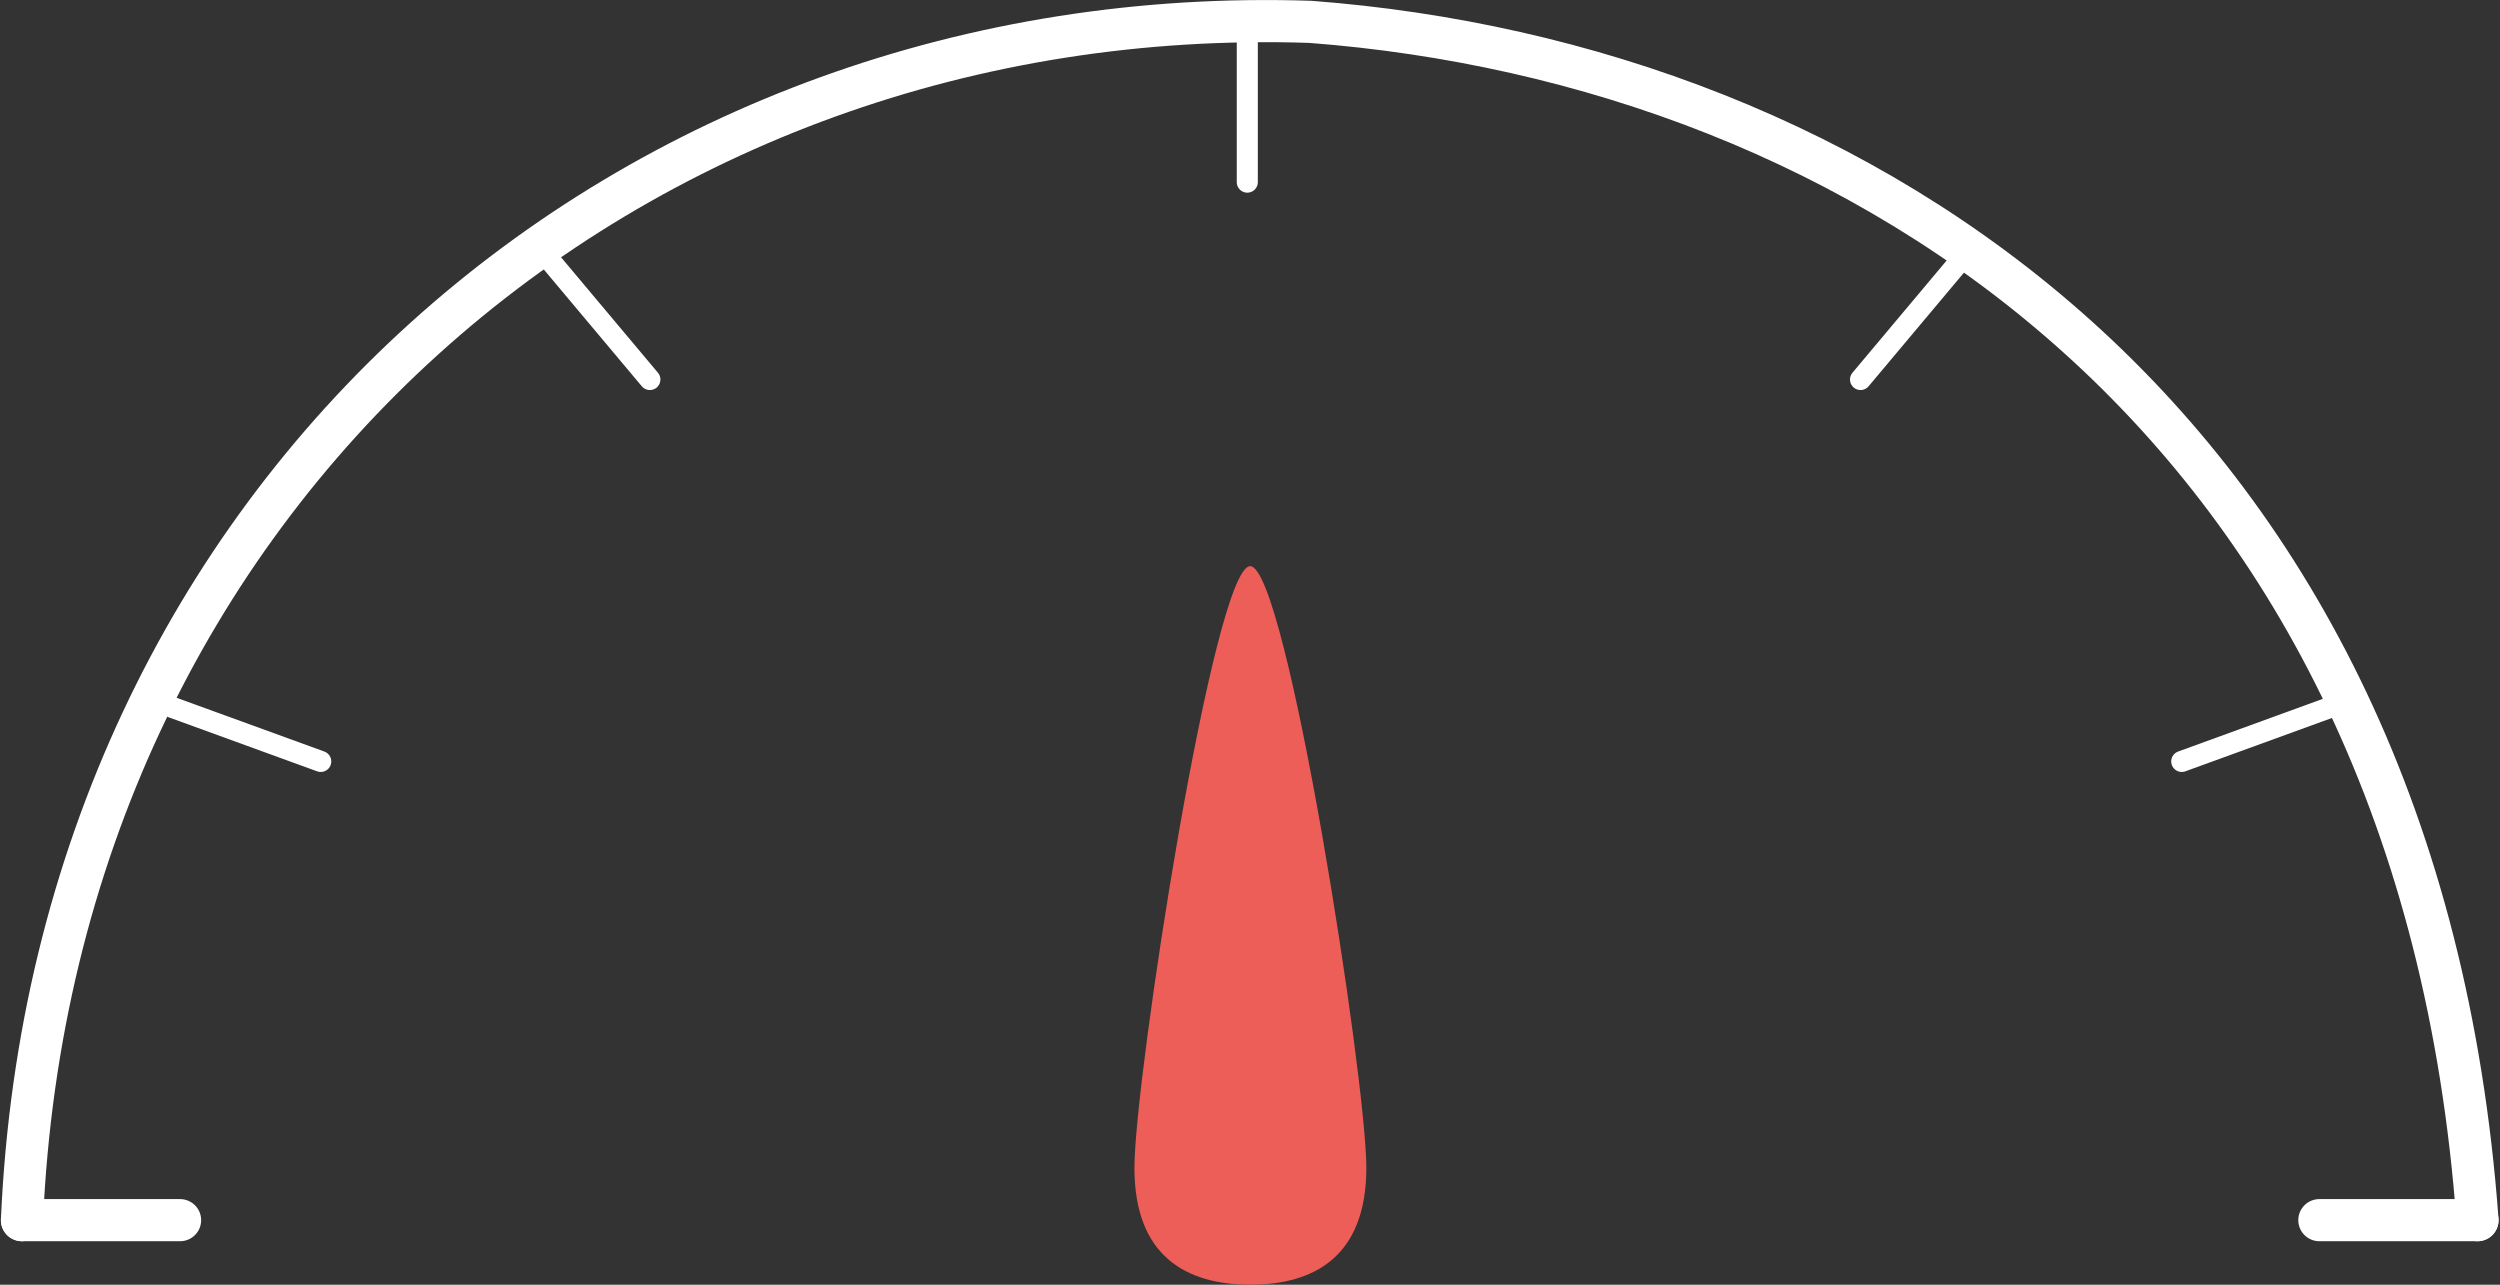
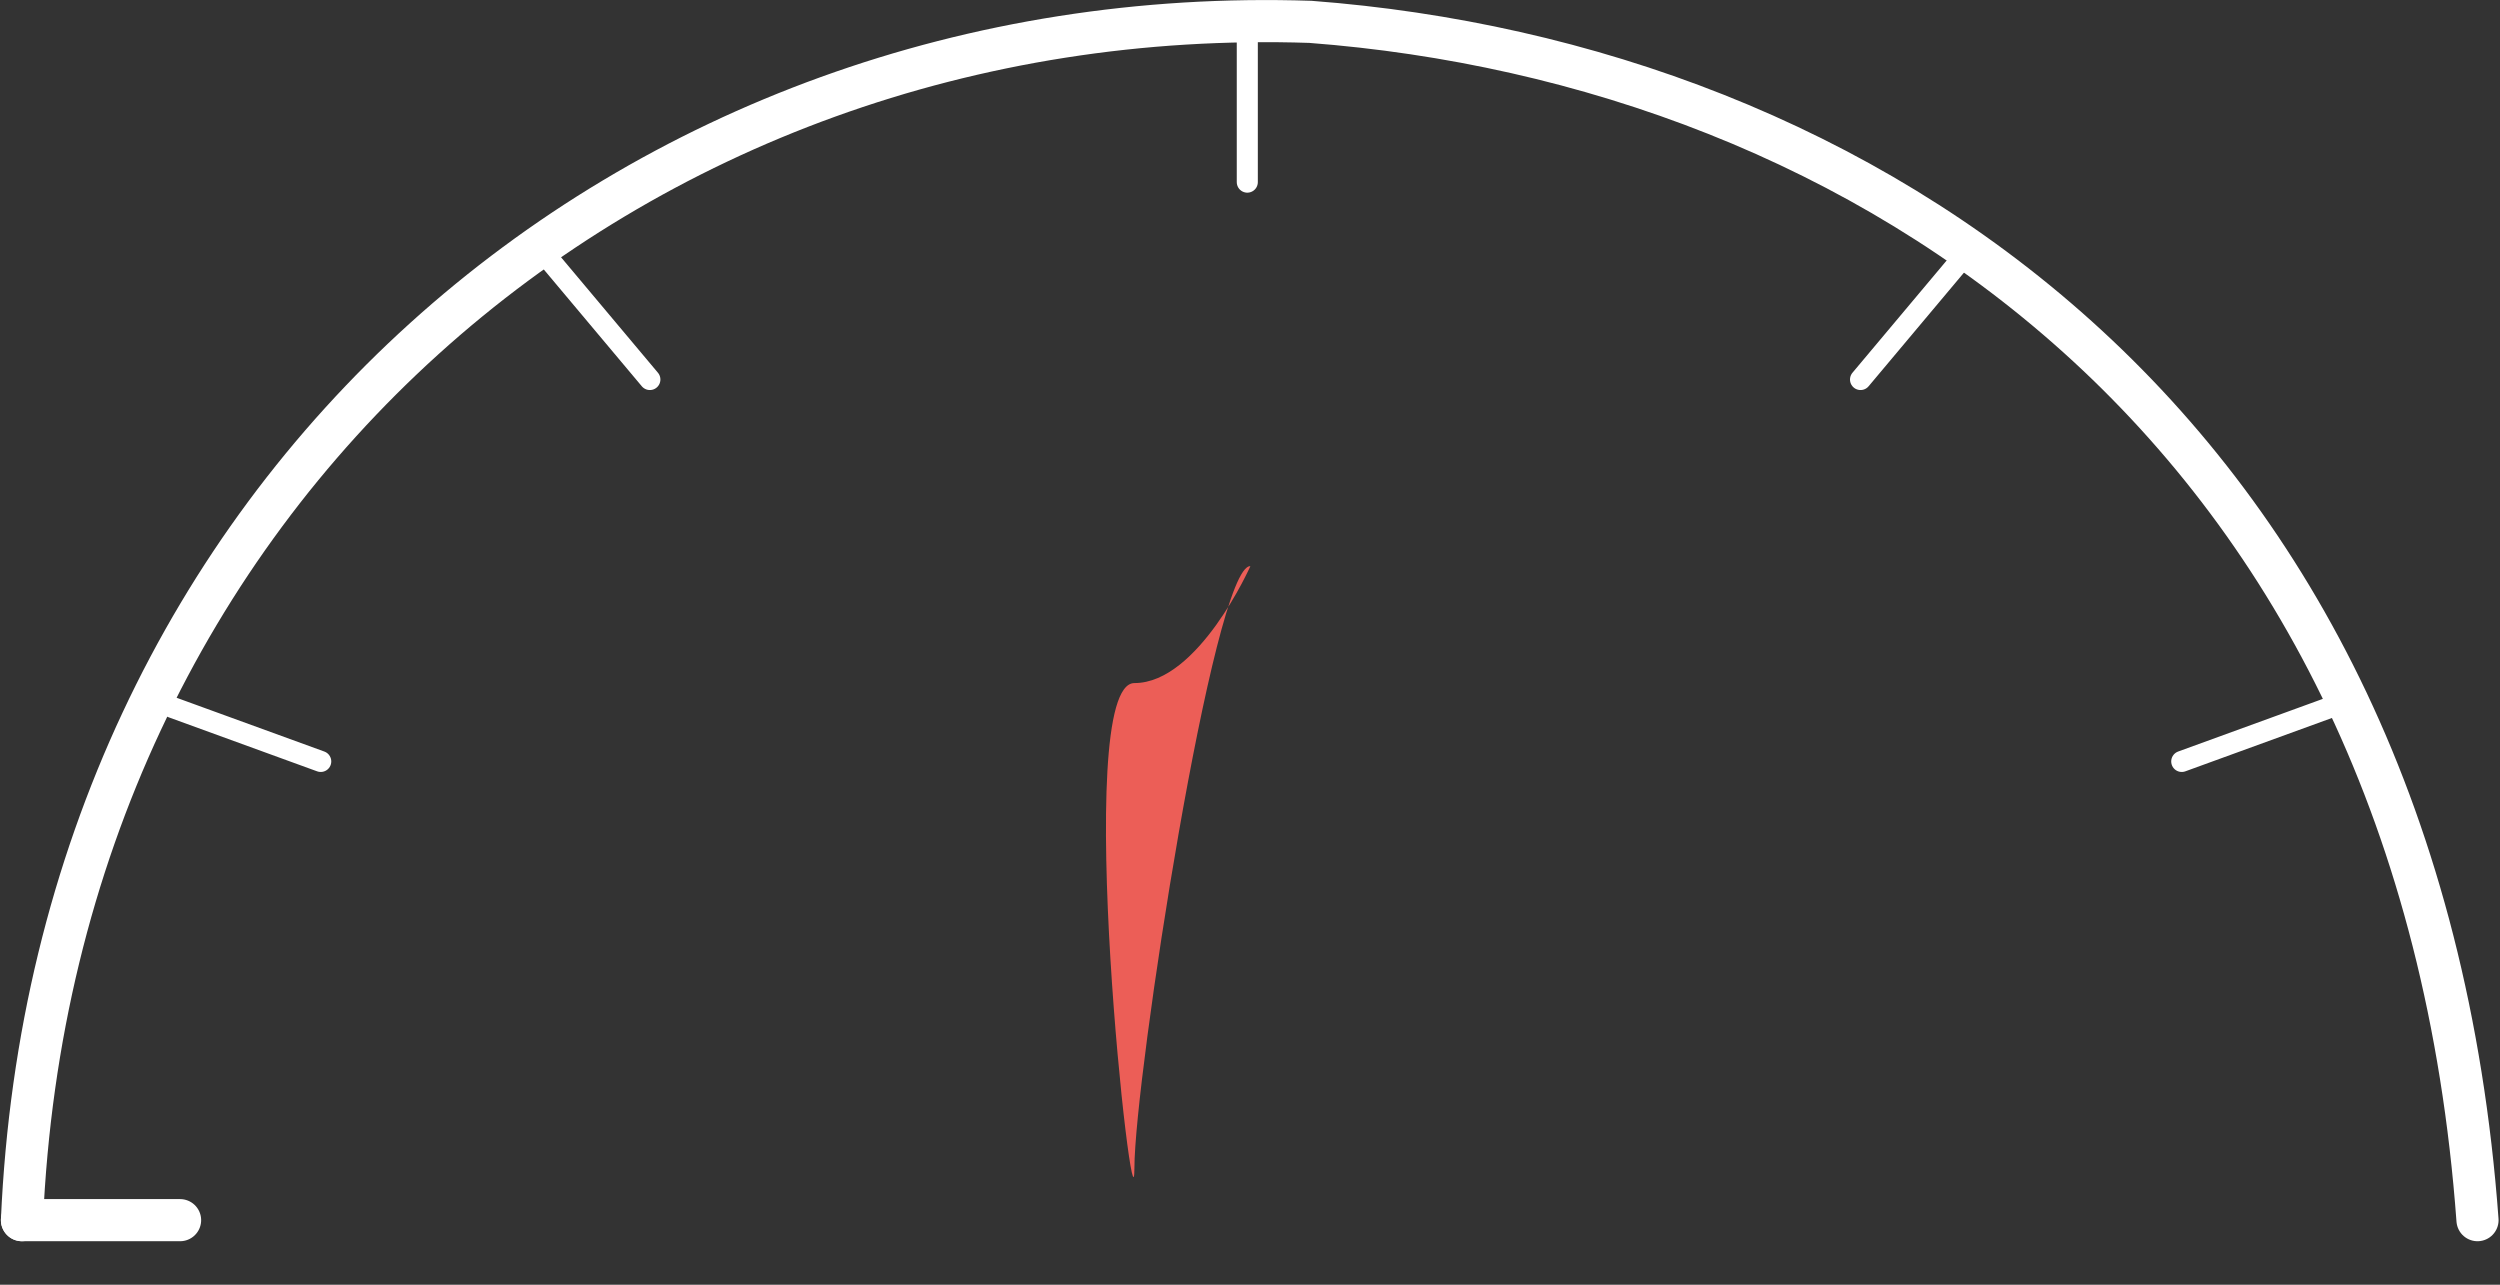
<svg xmlns="http://www.w3.org/2000/svg" width="237.365" height="121.978" viewBox="0 0 237.365 121.978">
  <rect x="0" y="0" width="237.365" height="121.978" fill="#333333" stroke="none" />
  <g id="speedometer" transform="translate(7213.086 5727.001)">
    <path id="Path_221" data-name="Path 221" d="M83.657-21.526C86.7-90.877,141.7-137.44,205.987-135.3,258.065-131.338,311.229-97.422,316.8-21.526" transform="translate(-7294.657 -5589.626)" fill="none" stroke="#fff" stroke-linecap="round" stroke-width="4" />
    <line id="Line_80" data-name="Line 80" y2="15.012" transform="translate(-7094.66 -5724.72)" fill="none" stroke="#fff" stroke-linecap="round" stroke-width="2" />
    <line id="Line_81" data-name="Line 81" y2="15.012" transform="translate(-7195.988 -5611.152) rotate(90)" fill="none" stroke="#fff" stroke-linecap="round" stroke-width="4" />
-     <line id="Line_82" data-name="Line 82" y2="15.012" transform="translate(-6977.861 -5611.152) rotate(90)" fill="none" stroke="#fff" stroke-linecap="round" stroke-width="4" />
    <line id="Line_83" data-name="Line 83" y2="15.012" transform="translate(-7151.383 -5690.968) rotate(140)" fill="none" stroke="#fff" stroke-linecap="round" stroke-width="2" />
    <line id="Line_84" data-name="Line 84" y2="15.012" transform="translate(-7036.436 -5690.968) rotate(-140)" fill="none" stroke="#fff" stroke-linecap="round" stroke-width="2" />
    <line id="Line_85" data-name="Line 85" y2="15.012" transform="translate(-7182.633 -5654.706) rotate(110)" fill="none" stroke="#fff" stroke-linecap="round" stroke-width="2" />
    <line id="Line_86" data-name="Line 86" y2="15.012" transform="translate(-7005.938 -5654.706) rotate(-110)" fill="none" stroke="#fff" stroke-linecap="round" stroke-width="2" />
-     <path id="Path_249" data-name="Path 249" d="M11.01,0c3.471.158,11.01,48.715,11.01,57.121s-4.929,11.1-11.01,11.1S0,65.528,0,57.122,7.539-.158,11.01,0Z" transform="translate(-7105.377 -5673.246)" fill="#ec5e57" />
+     <path id="Path_249" data-name="Path 249" d="M11.01,0s-4.929,11.1-11.01,11.1S0,65.528,0,57.122,7.539-.158,11.01,0Z" transform="translate(-7105.377 -5673.246)" fill="#ec5e57" />
  </g>
</svg>